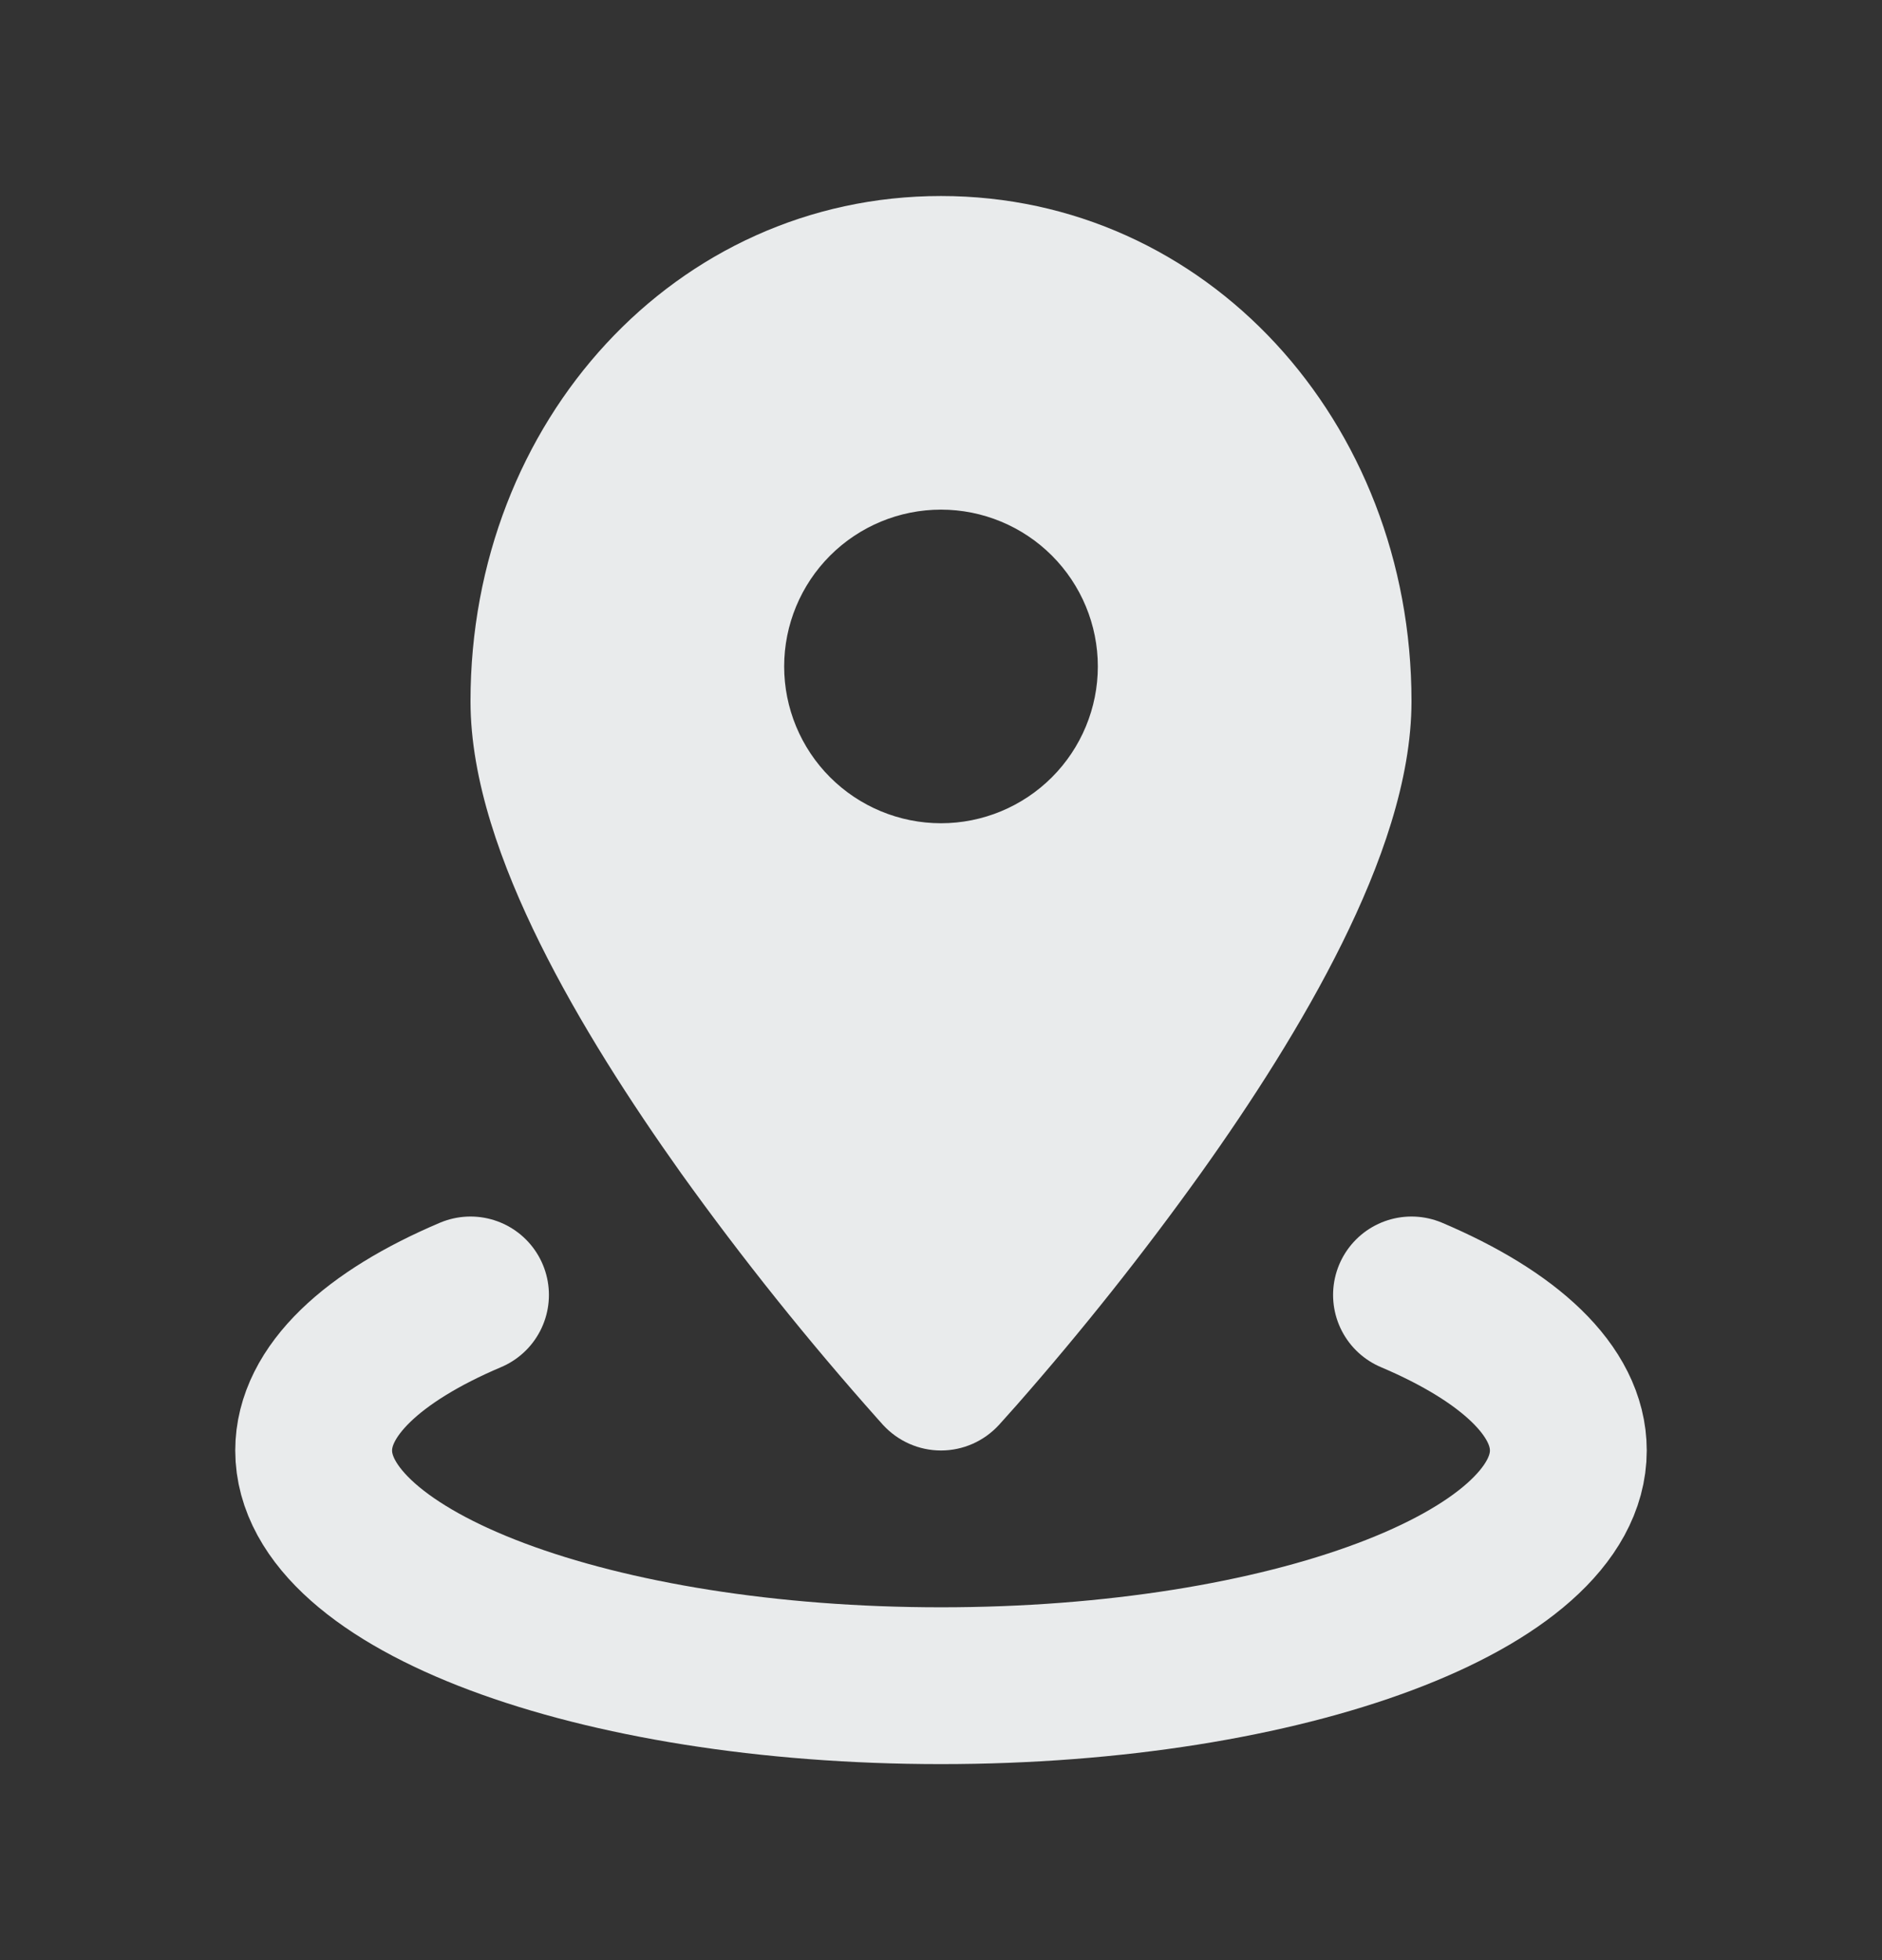
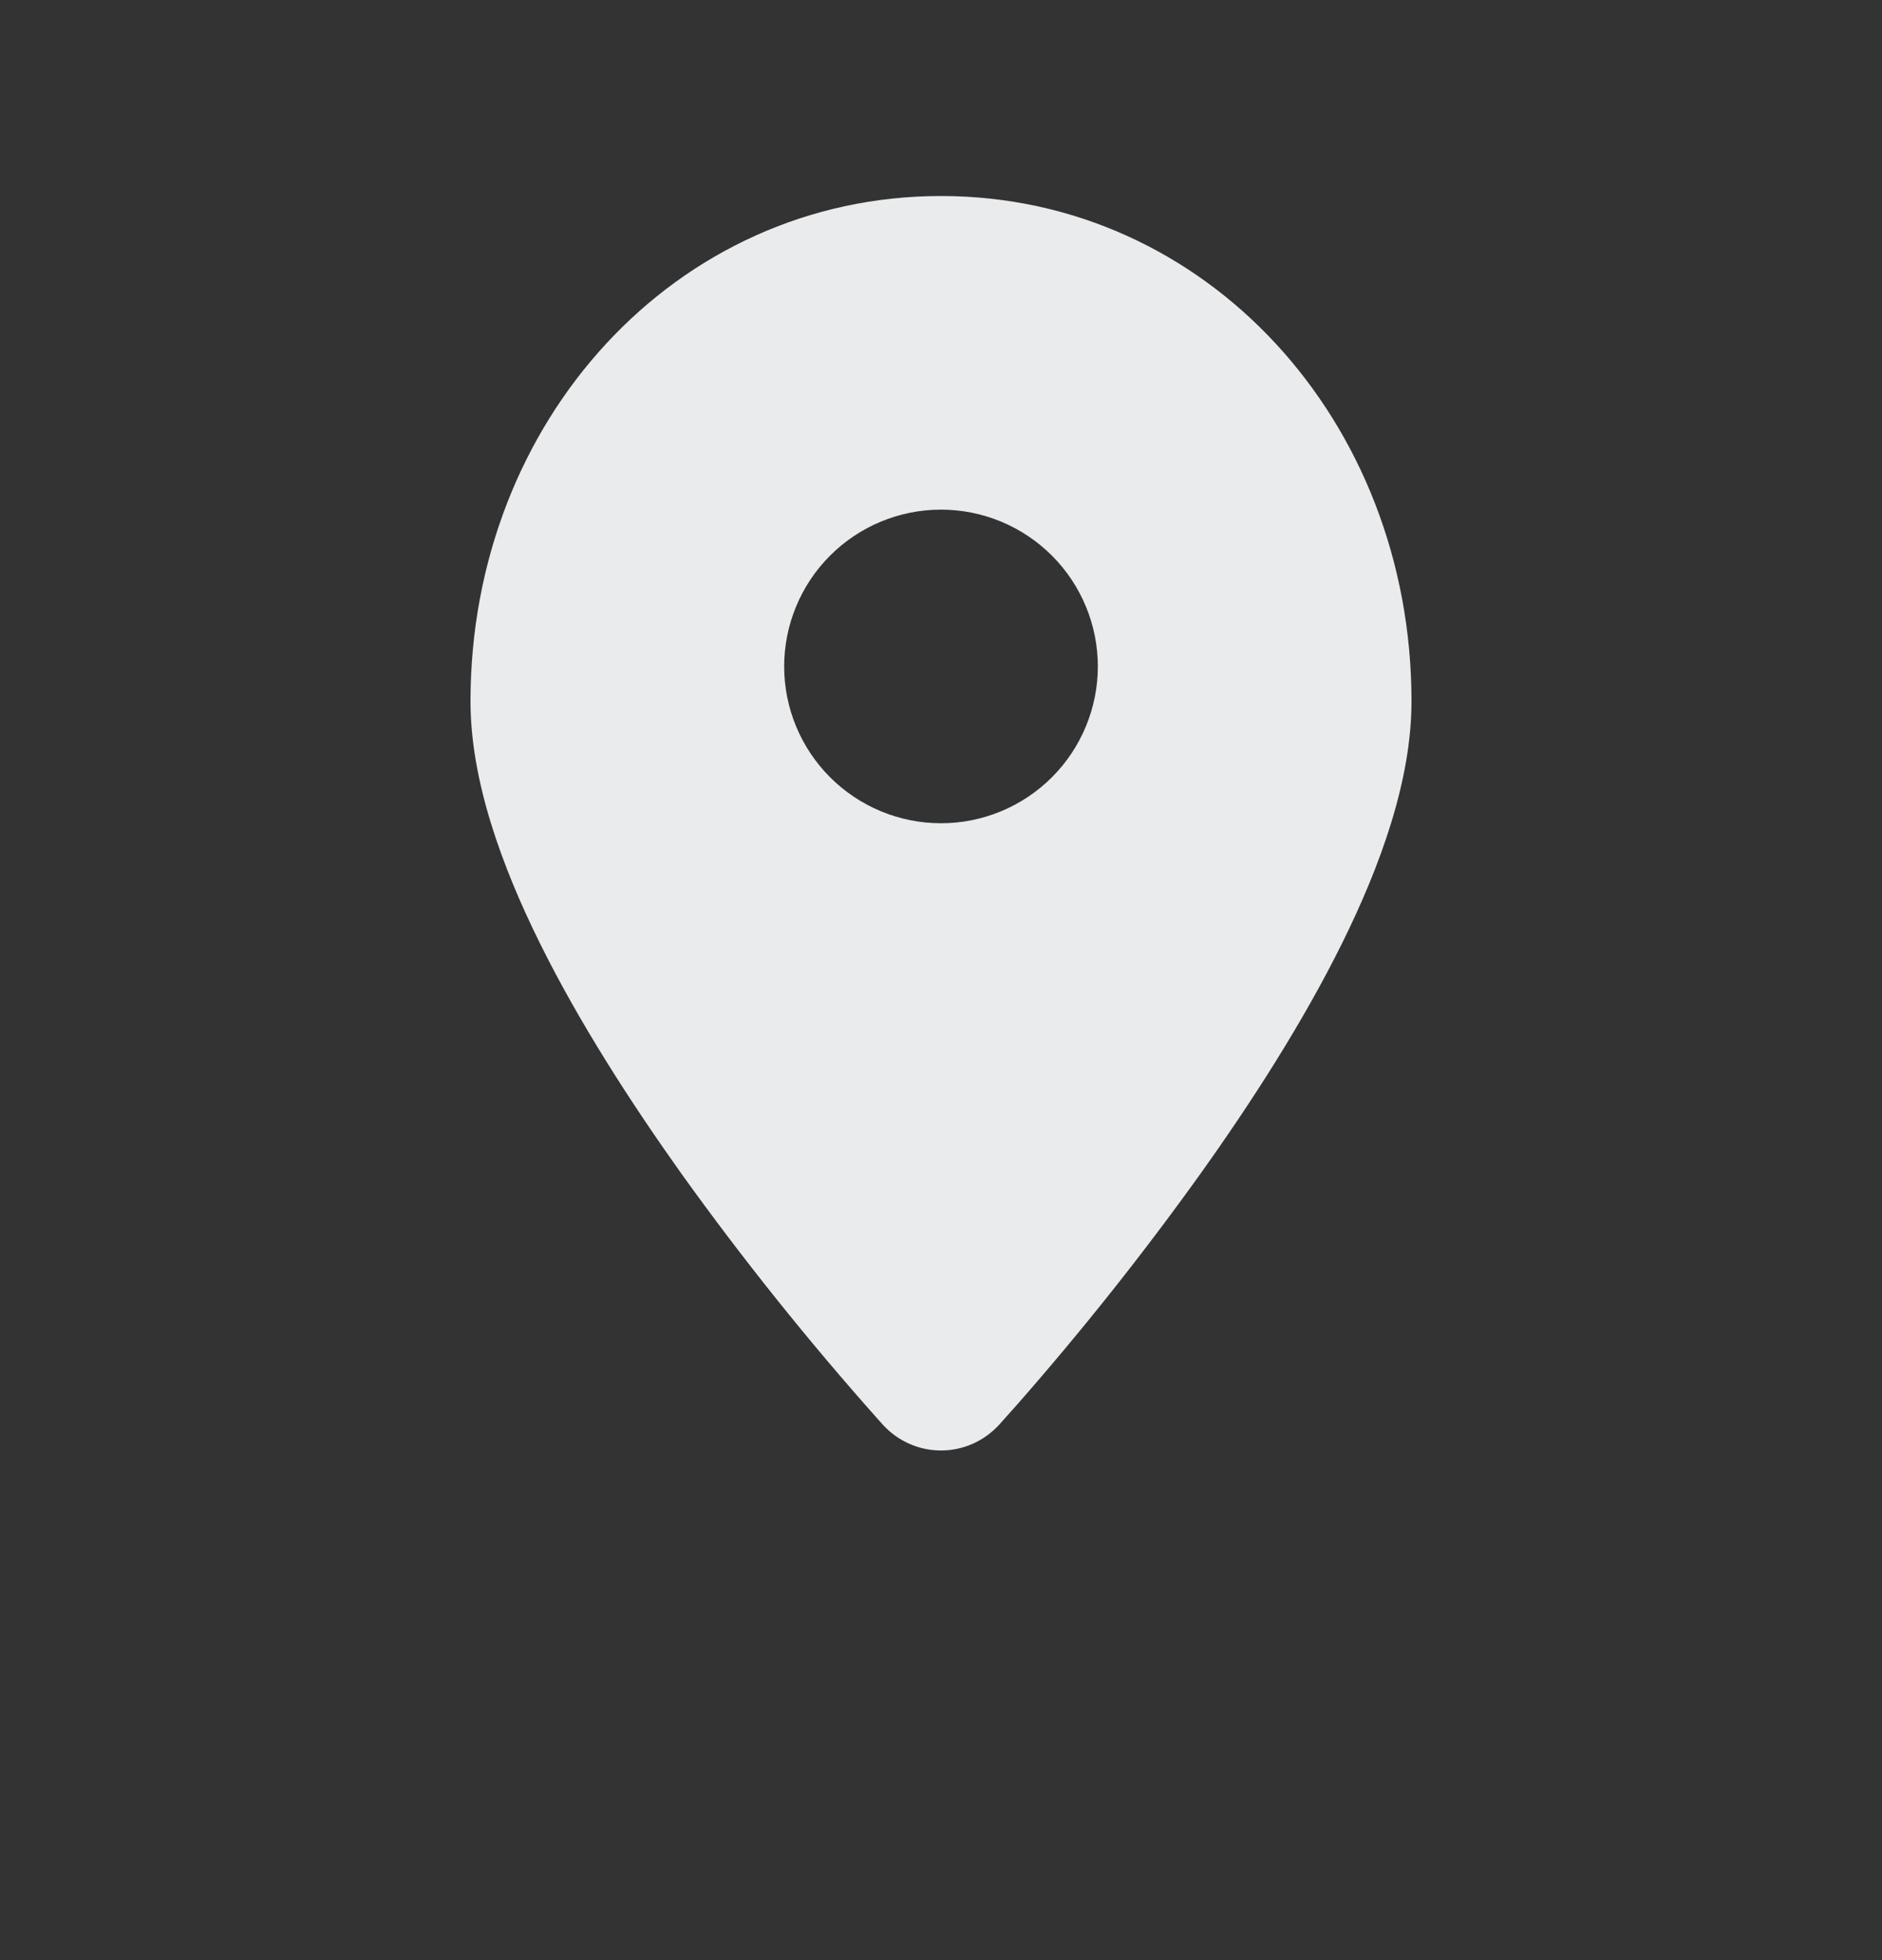
<svg xmlns="http://www.w3.org/2000/svg" width="24" height="25" viewBox="0 0 24 25" fill="none">
  <rect x="0" y="0" width="24" height="25" fill="#333333" stroke="none" />
-   <path d="M18 16.516C19.245 17.045 20 17.739 20 18.5C20 20.157 16.418 21.5 12 21.5C7.582 21.5 4 20.157 4 18.5C4 17.74 4.755 17.044 6 16.516" stroke="#E9EBEC" stroke-width="2" stroke-linecap="round" stroke-linejoin="round" />
-   <path fill-rule="evenodd" clip-rule="evenodd" d="M12.738 18.175L12.743 18.17L12.755 18.156L12.8 18.106L12.966 17.92C13.797 16.974 14.581 15.987 15.314 14.963C15.956 14.063 16.614 13.043 17.115 12.03C17.605 11.04 18 9.951 18 8.944C18 5.371 15.382 2.5 12 2.5C8.618 2.5 6 5.37 6 8.944C6 9.951 6.395 11.04 6.885 12.03C7.386 13.043 8.045 14.063 8.685 14.963C9.467 16.054 10.307 17.103 11.2 18.106L11.245 18.156L11.257 18.17L11.262 18.175C11.356 18.277 11.47 18.359 11.597 18.415C11.724 18.471 11.861 18.5 12 18.5C12.139 18.5 12.276 18.471 12.403 18.415C12.53 18.359 12.644 18.277 12.738 18.175ZM12 6.5C11.47 6.5 10.961 6.711 10.586 7.086C10.211 7.461 10 7.97 10 8.5C10 9.03 10.211 9.539 10.586 9.914C10.961 10.289 11.47 10.5 12 10.5C12.53 10.5 13.039 10.289 13.414 9.914C13.789 9.539 14 9.03 14 8.5C14 7.97 13.789 7.461 13.414 7.086C13.039 6.711 12.53 6.5 12 6.5Z" fill="#E9EBEC" />
+   <path fill-rule="evenodd" clip-rule="evenodd" d="M12.738 18.175L12.743 18.17L12.8 18.106L12.966 17.92C13.797 16.974 14.581 15.987 15.314 14.963C15.956 14.063 16.614 13.043 17.115 12.03C17.605 11.04 18 9.951 18 8.944C18 5.371 15.382 2.5 12 2.5C8.618 2.5 6 5.37 6 8.944C6 9.951 6.395 11.04 6.885 12.03C7.386 13.043 8.045 14.063 8.685 14.963C9.467 16.054 10.307 17.103 11.2 18.106L11.245 18.156L11.257 18.17L11.262 18.175C11.356 18.277 11.47 18.359 11.597 18.415C11.724 18.471 11.861 18.5 12 18.5C12.139 18.5 12.276 18.471 12.403 18.415C12.53 18.359 12.644 18.277 12.738 18.175ZM12 6.5C11.47 6.5 10.961 6.711 10.586 7.086C10.211 7.461 10 7.97 10 8.5C10 9.03 10.211 9.539 10.586 9.914C10.961 10.289 11.47 10.5 12 10.5C12.53 10.5 13.039 10.289 13.414 9.914C13.789 9.539 14 9.03 14 8.5C14 7.97 13.789 7.461 13.414 7.086C13.039 6.711 12.53 6.5 12 6.5Z" fill="#E9EBEC" />
</svg>